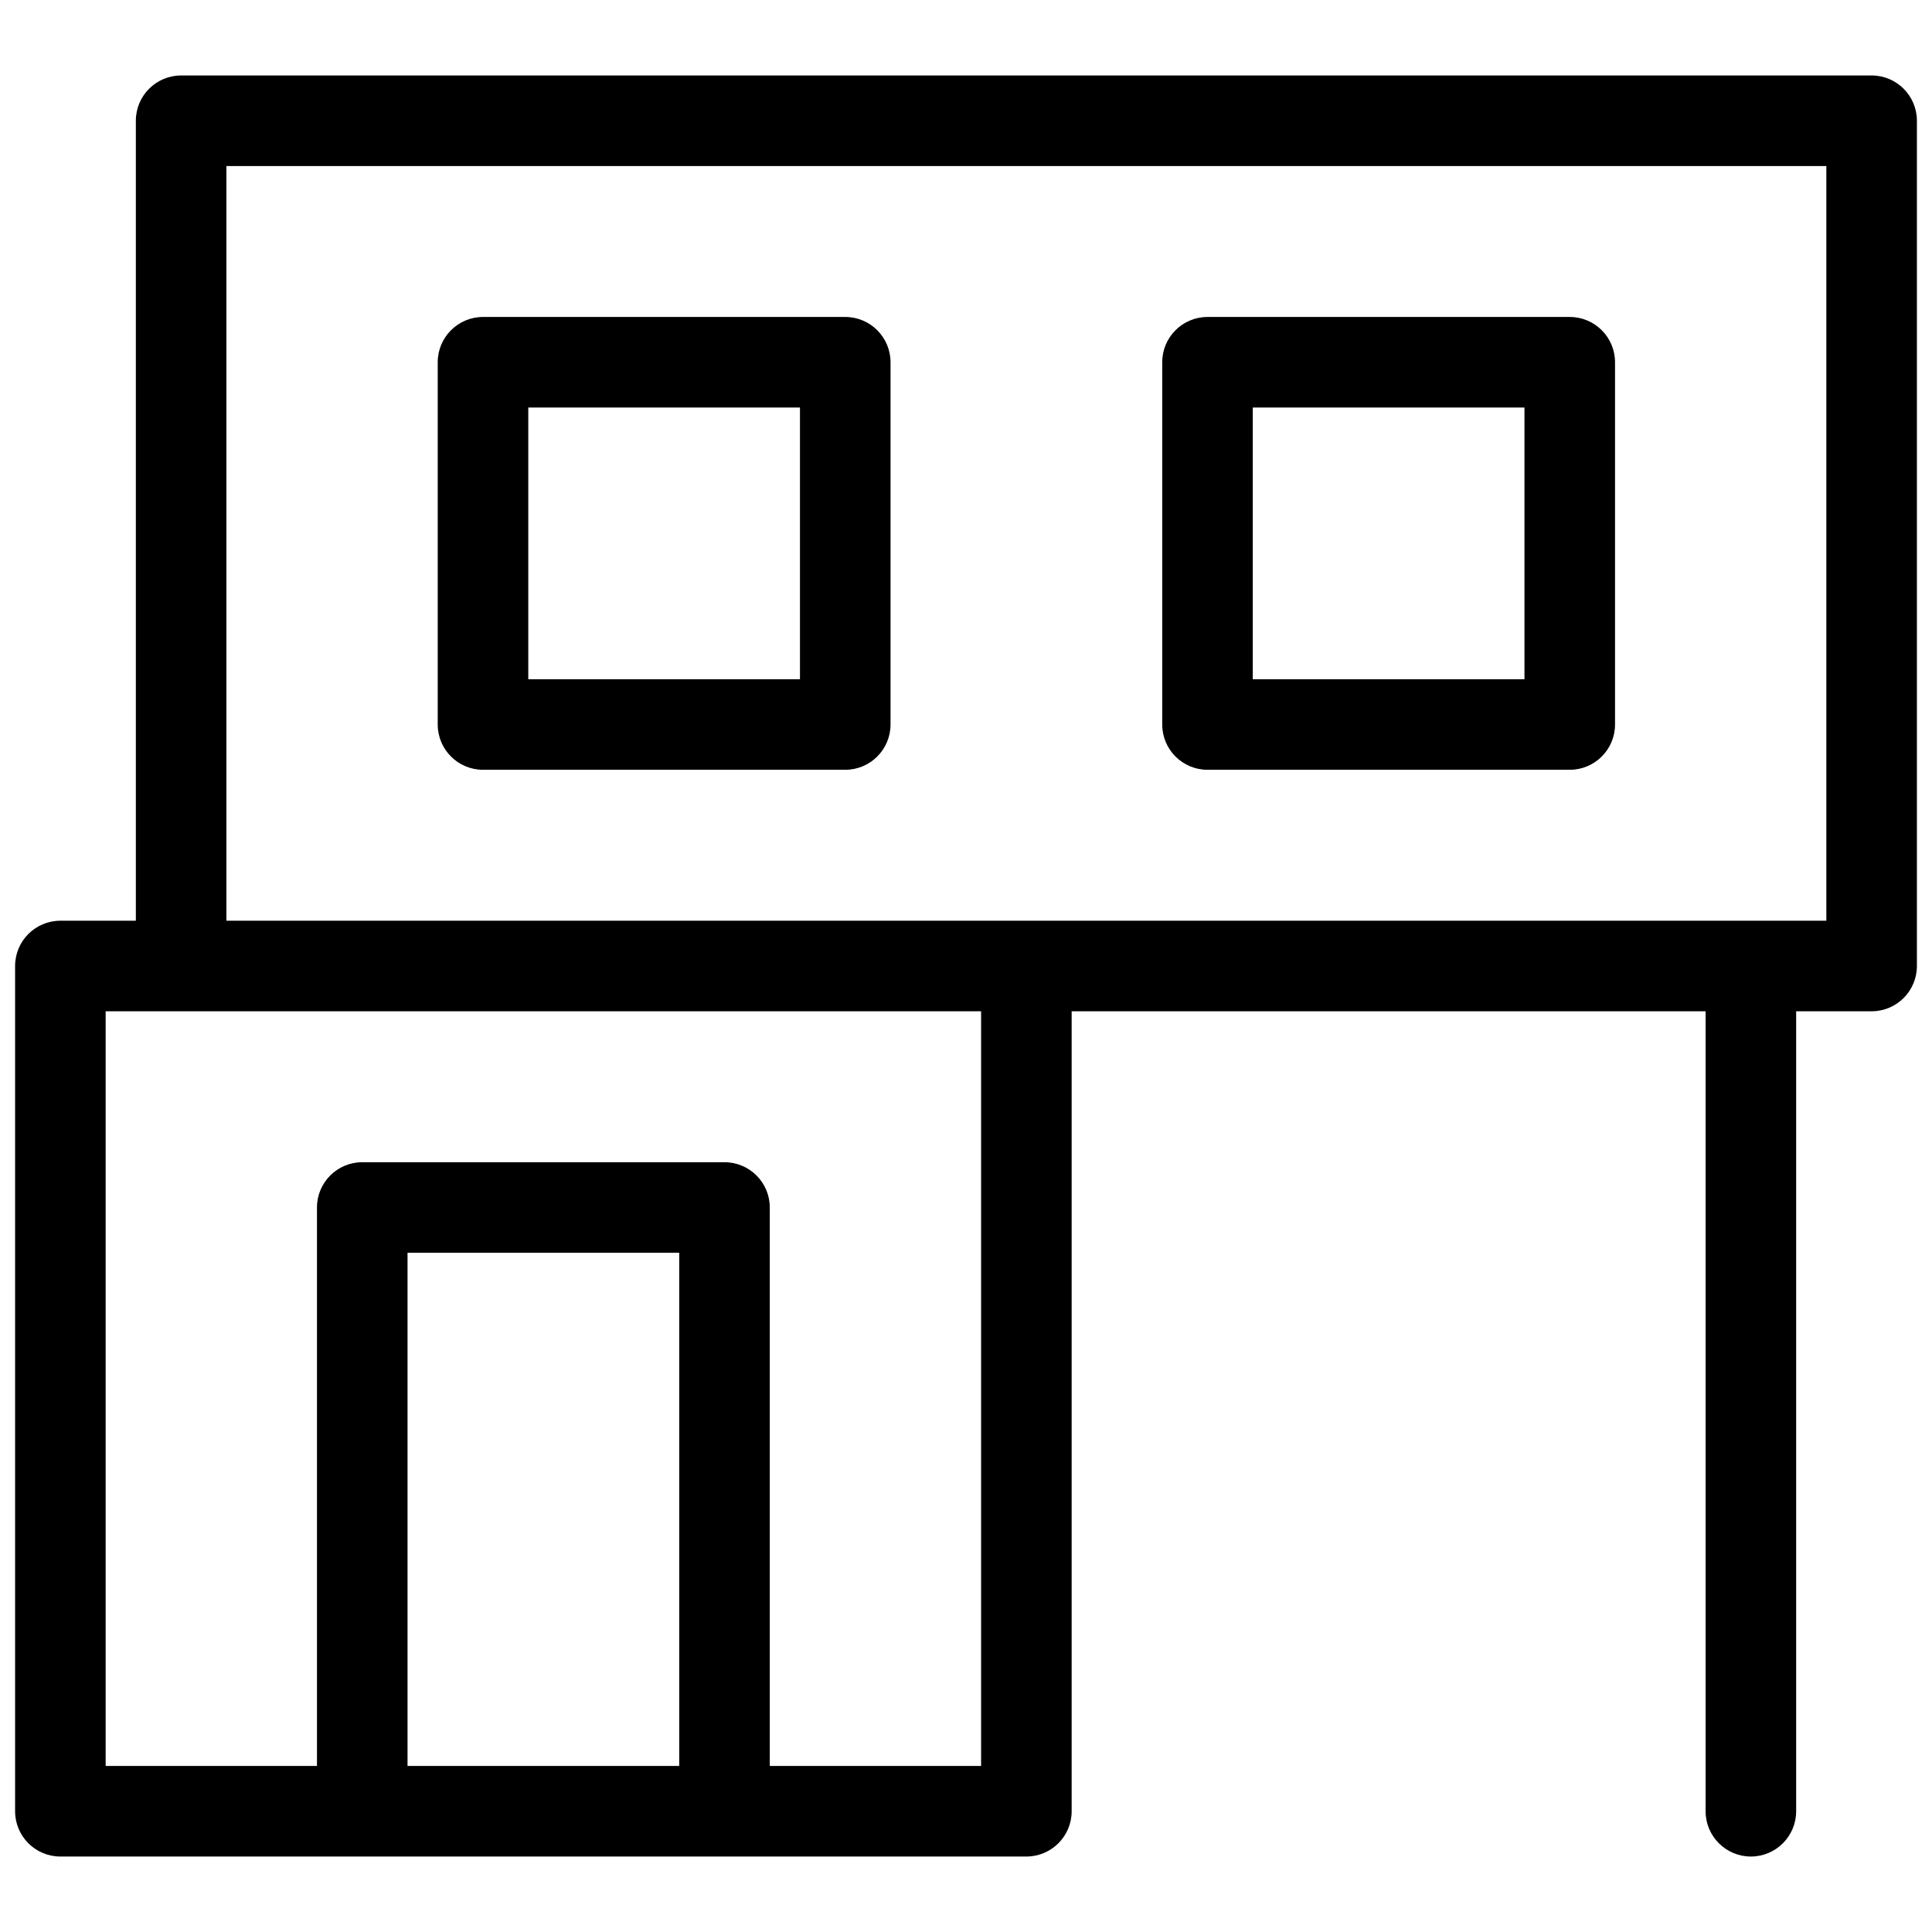
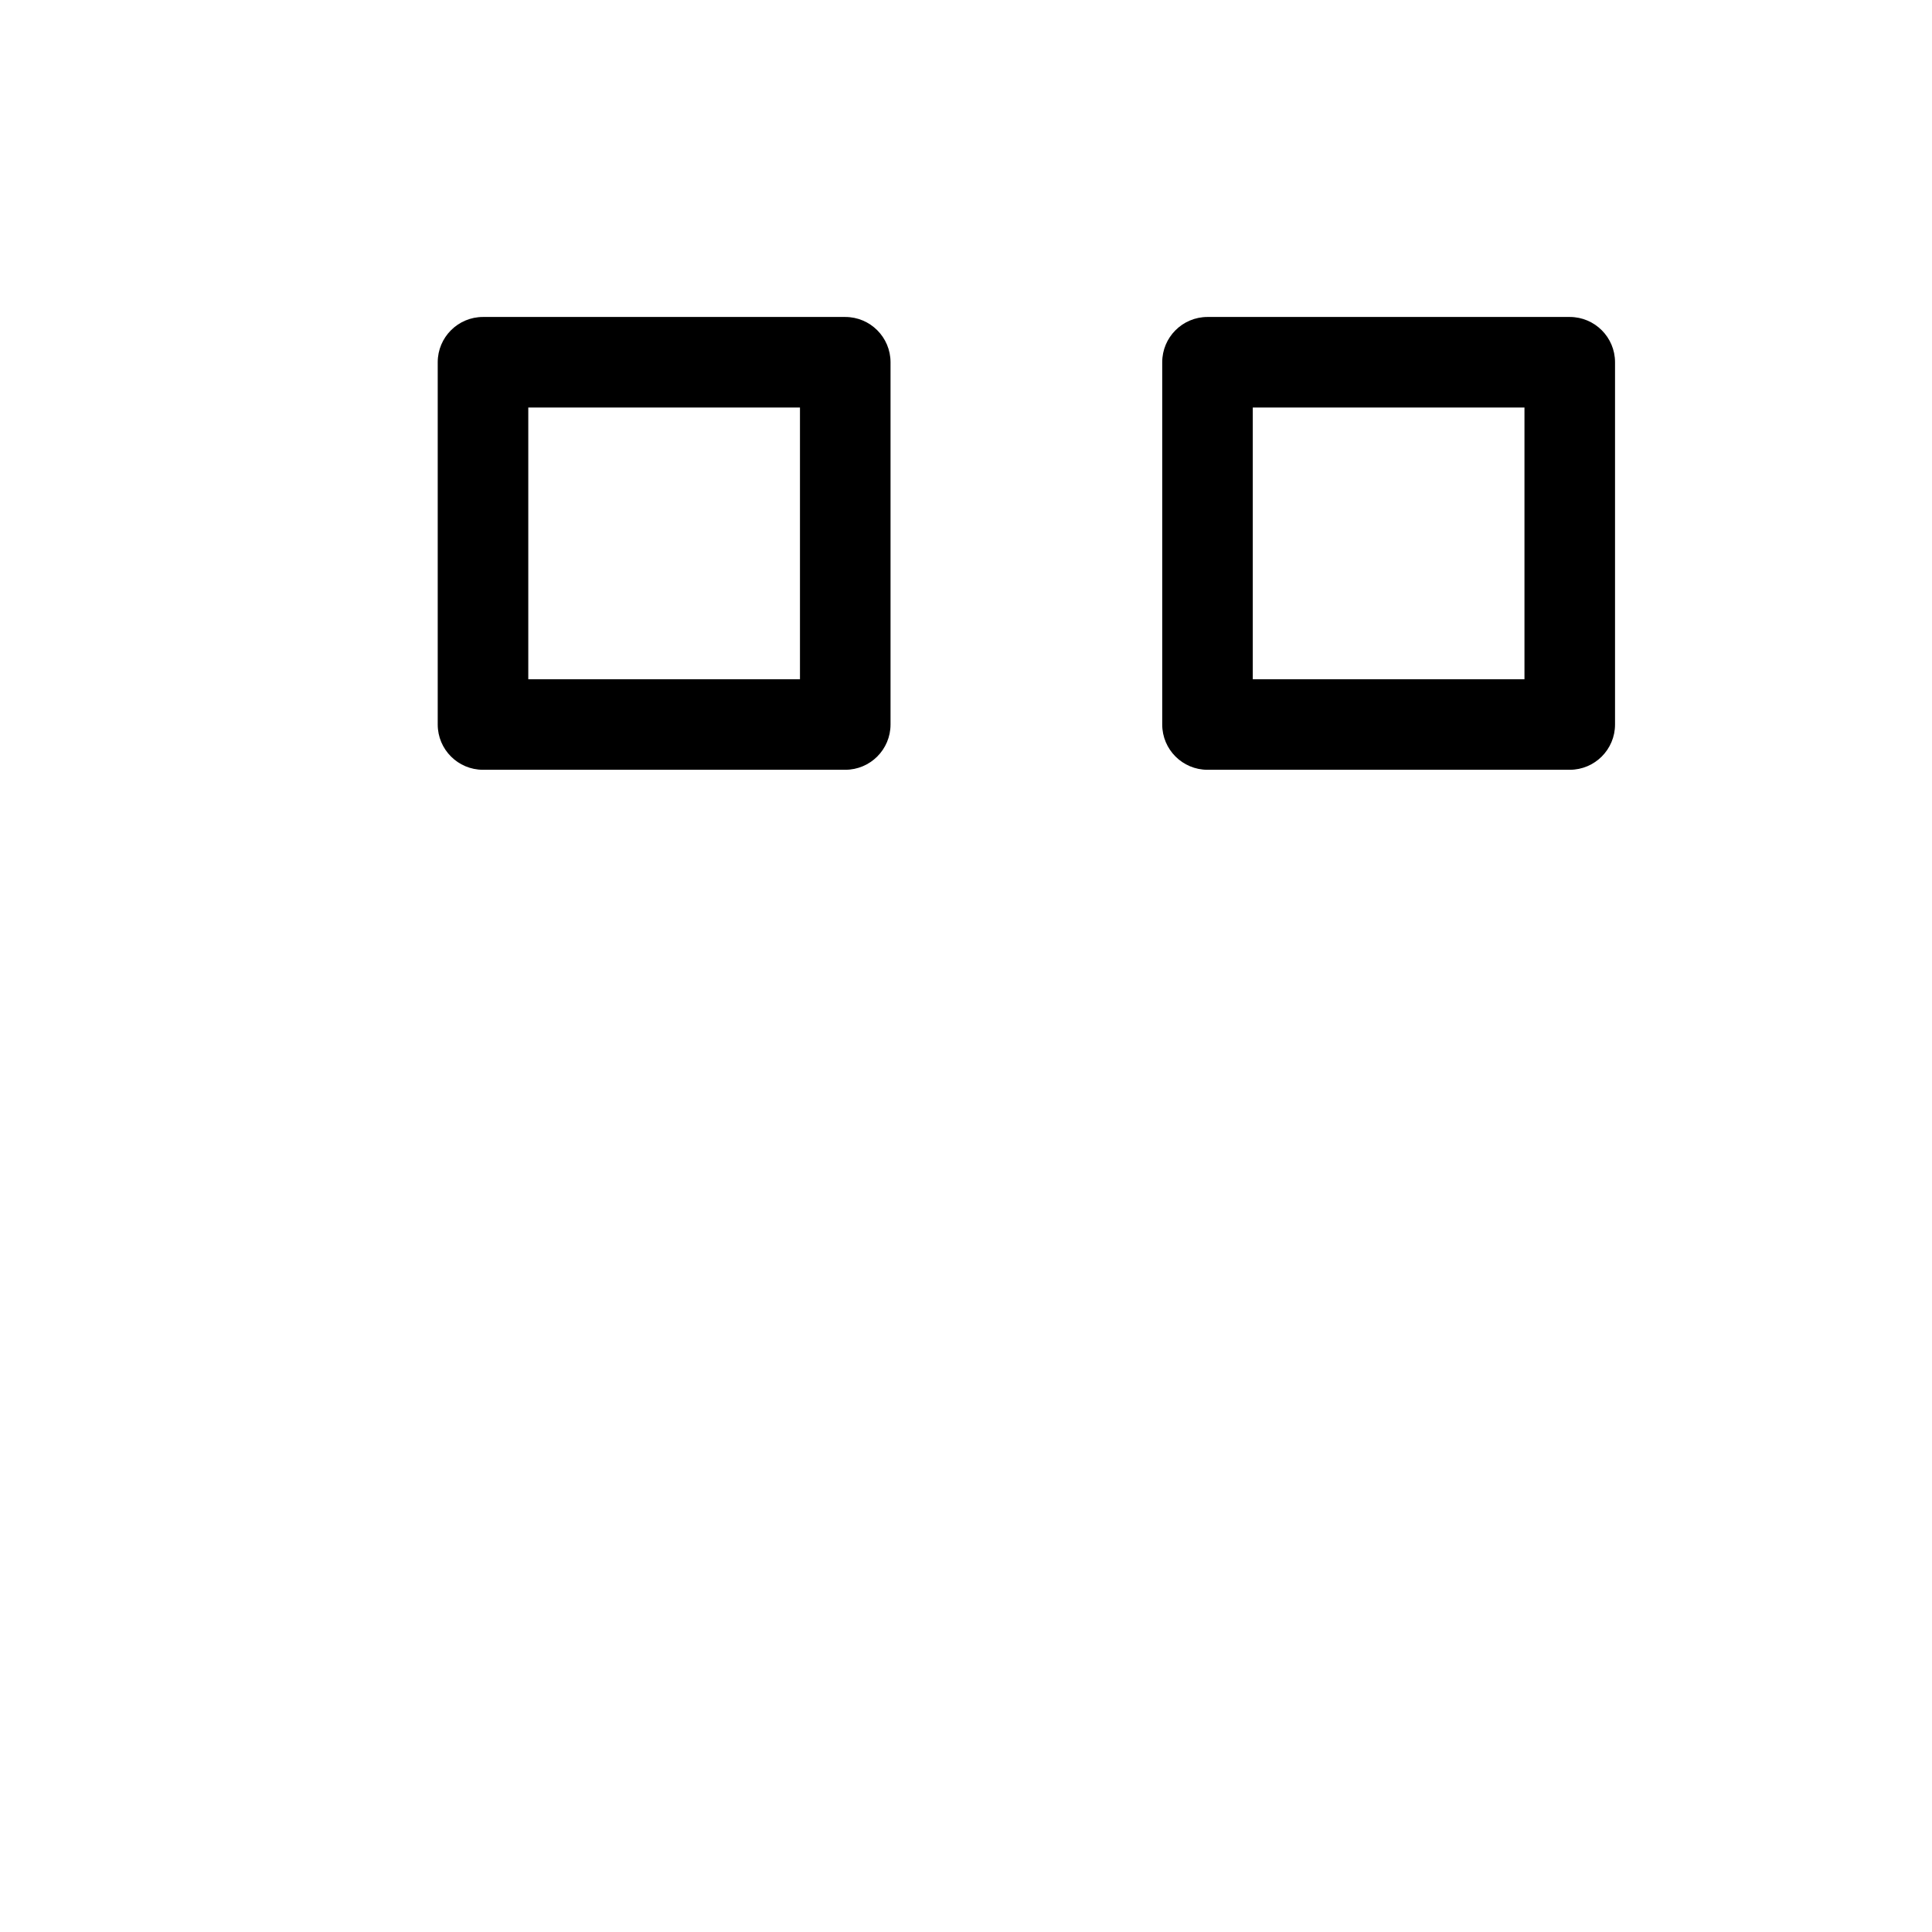
<svg xmlns="http://www.w3.org/2000/svg" id="Слой_1" enable-background="new 0 0 16 16" viewBox="0 0 16 16">
  <g fill="rgb(0,0,0)">
-     <path d="m15.5.625h-14c-.207 0-.375.168-.375.375v6.625h-.625c-.207 0-.375.168-.375.375v7c0 .207.168.375.375.375h8c.207 0 .375-.168.375-.375v-6.625h5.25v6.625c0 .207.168.375.375.375s.375-.168.375-.375v-6.625h.625c.207 0 .375-.168.375-.375v-7c0-.207-.168-.375-.375-.375zm-13.625.75h13.25v6.25h-13.25zm1.5 9h2.25v4.25h-2.25zm4.75 4.25h-1.75v-4.625c0-.207-.168-.375-.375-.375h-3c-.207 0-.375.168-.375.375v4.625h-1.75v-6.25h7.25z" />
    <path d="m7 2.625h-3c-.207 0-.375.168-.375.375v3c0 .207.168.375.375.375h3c.207 0 .375-.168.375-.375v-3c0-.207-.168-.375-.375-.375zm-.375.75v2.25h-2.25v-2.25z" />
    <path d="m10 6.375h3c.207 0 .375-.168.375-.375v-3c0-.207-.168-.375-.375-.375h-3c-.207 0-.375.168-.375.375v3c0 .207.168.375.375.375zm.375-.75v-2.25h2.25v2.25z" />
  </g>
</svg>